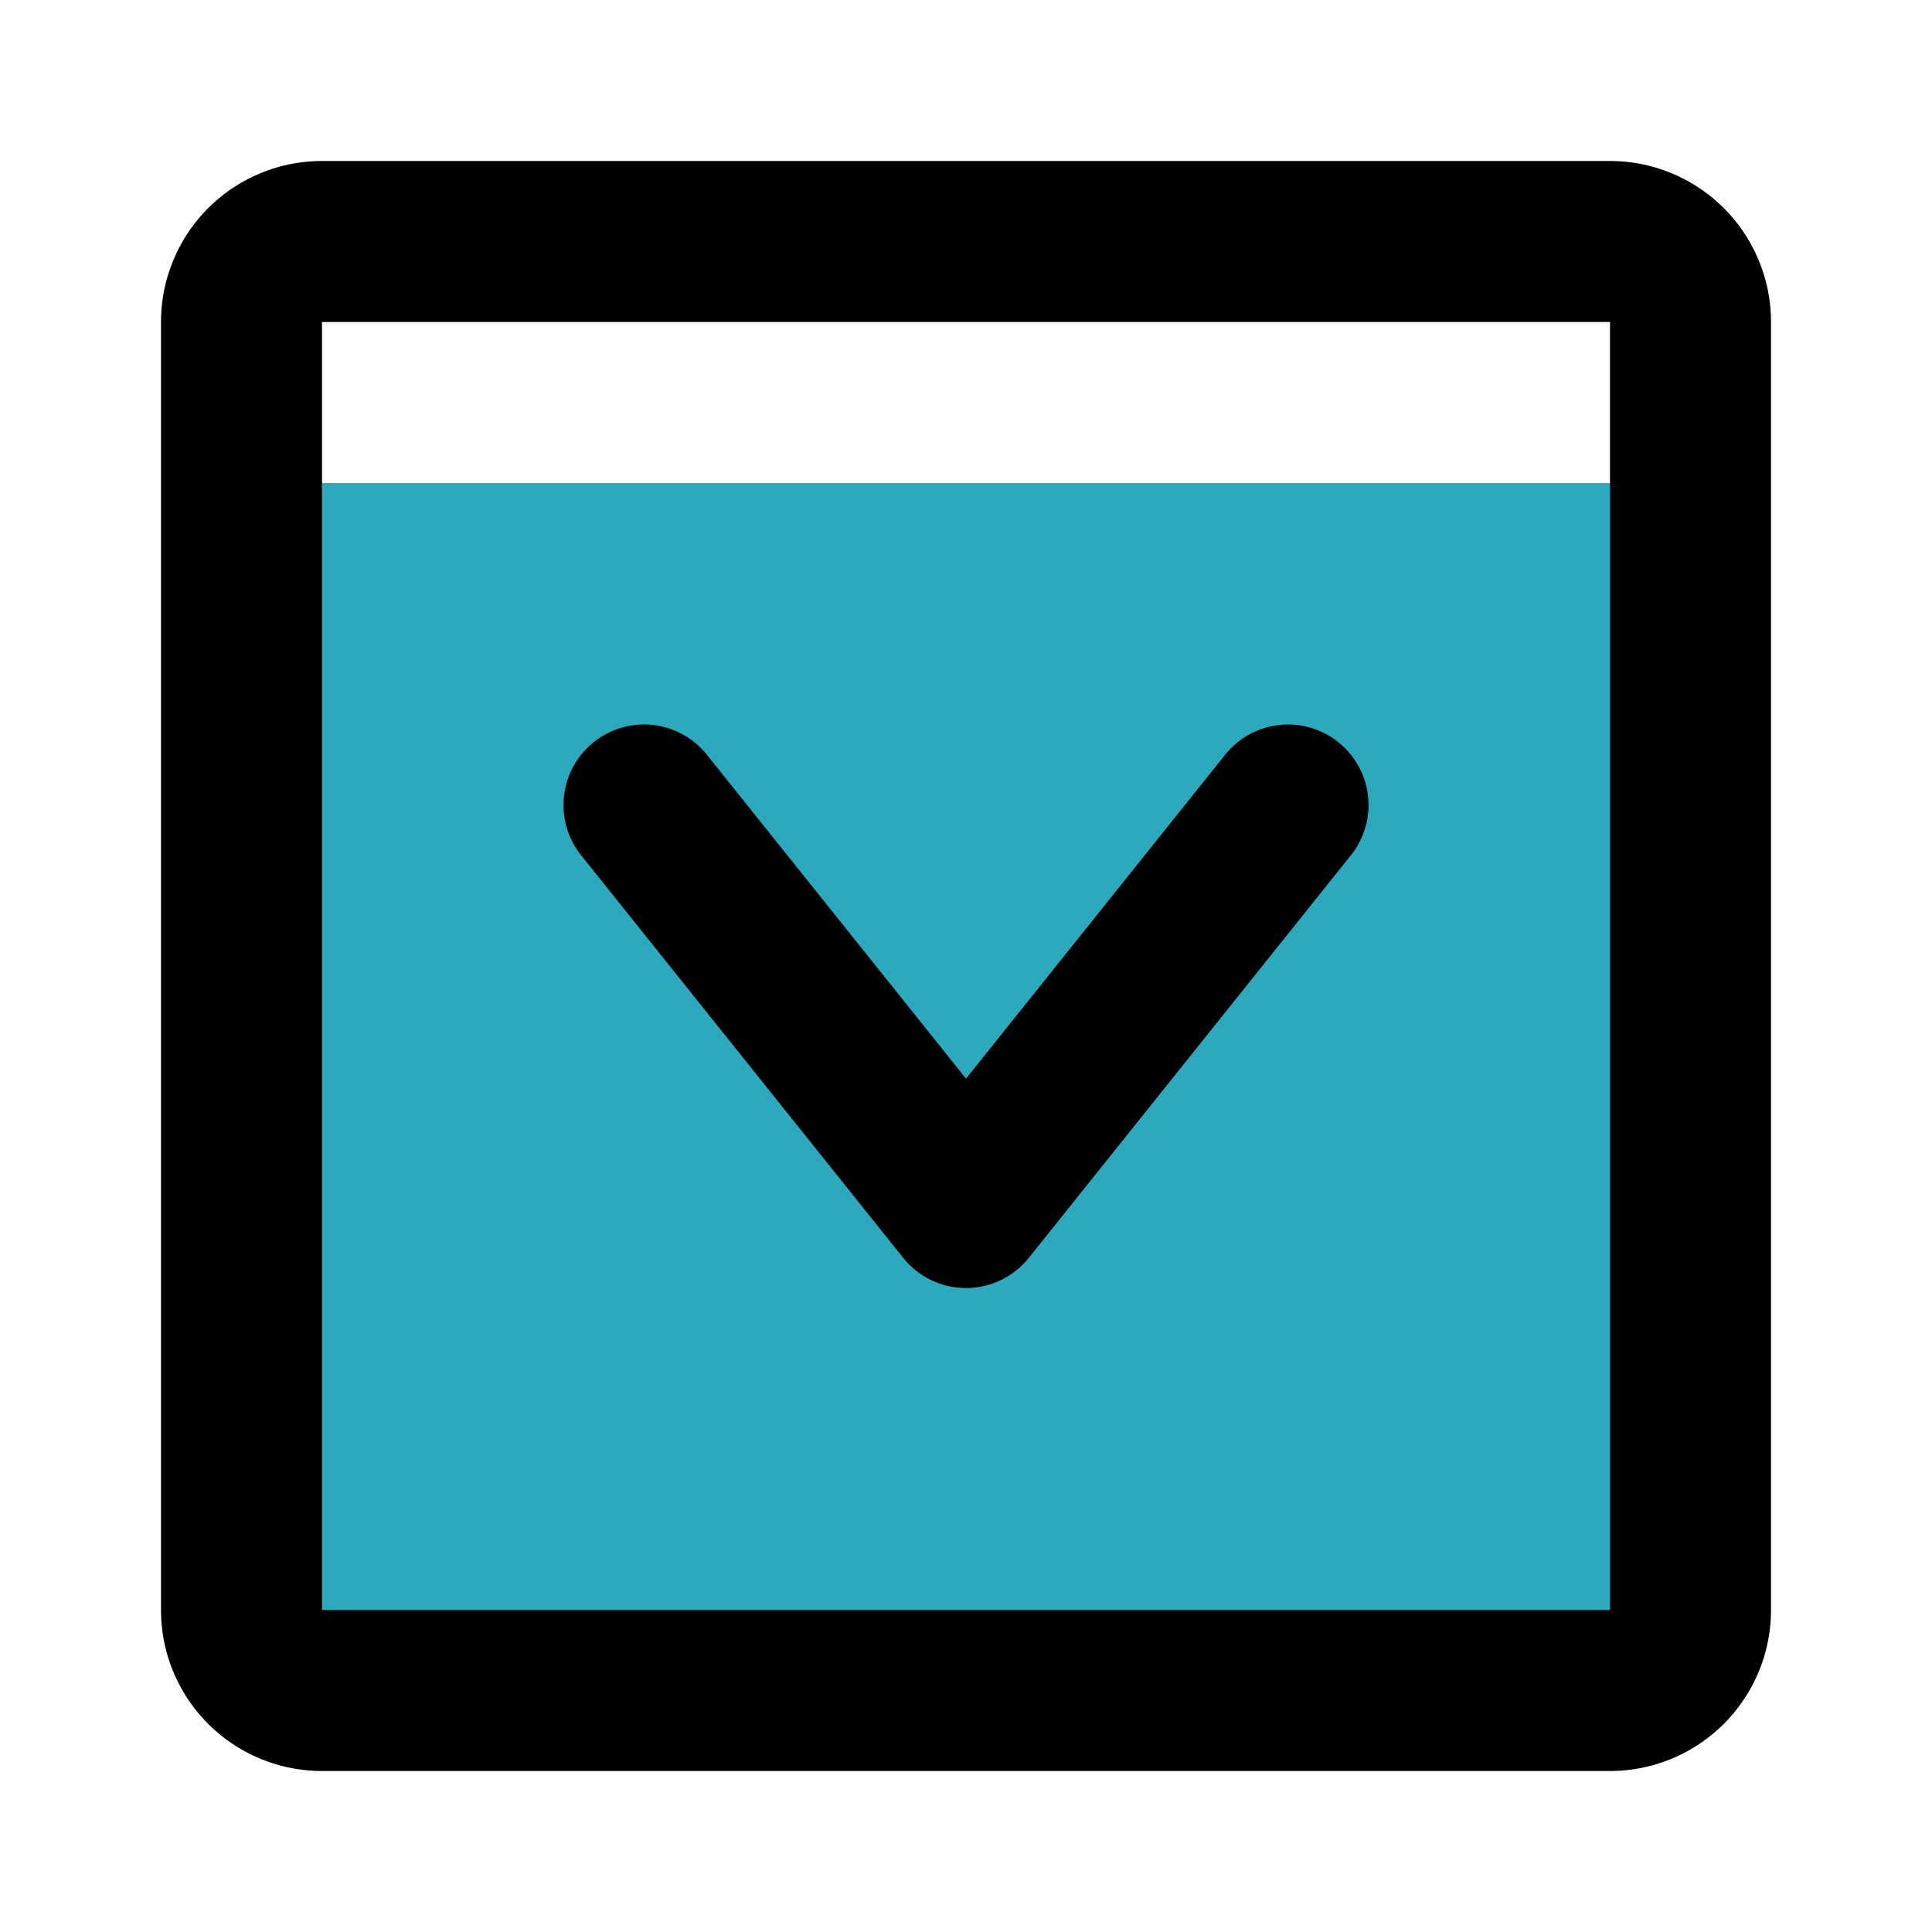
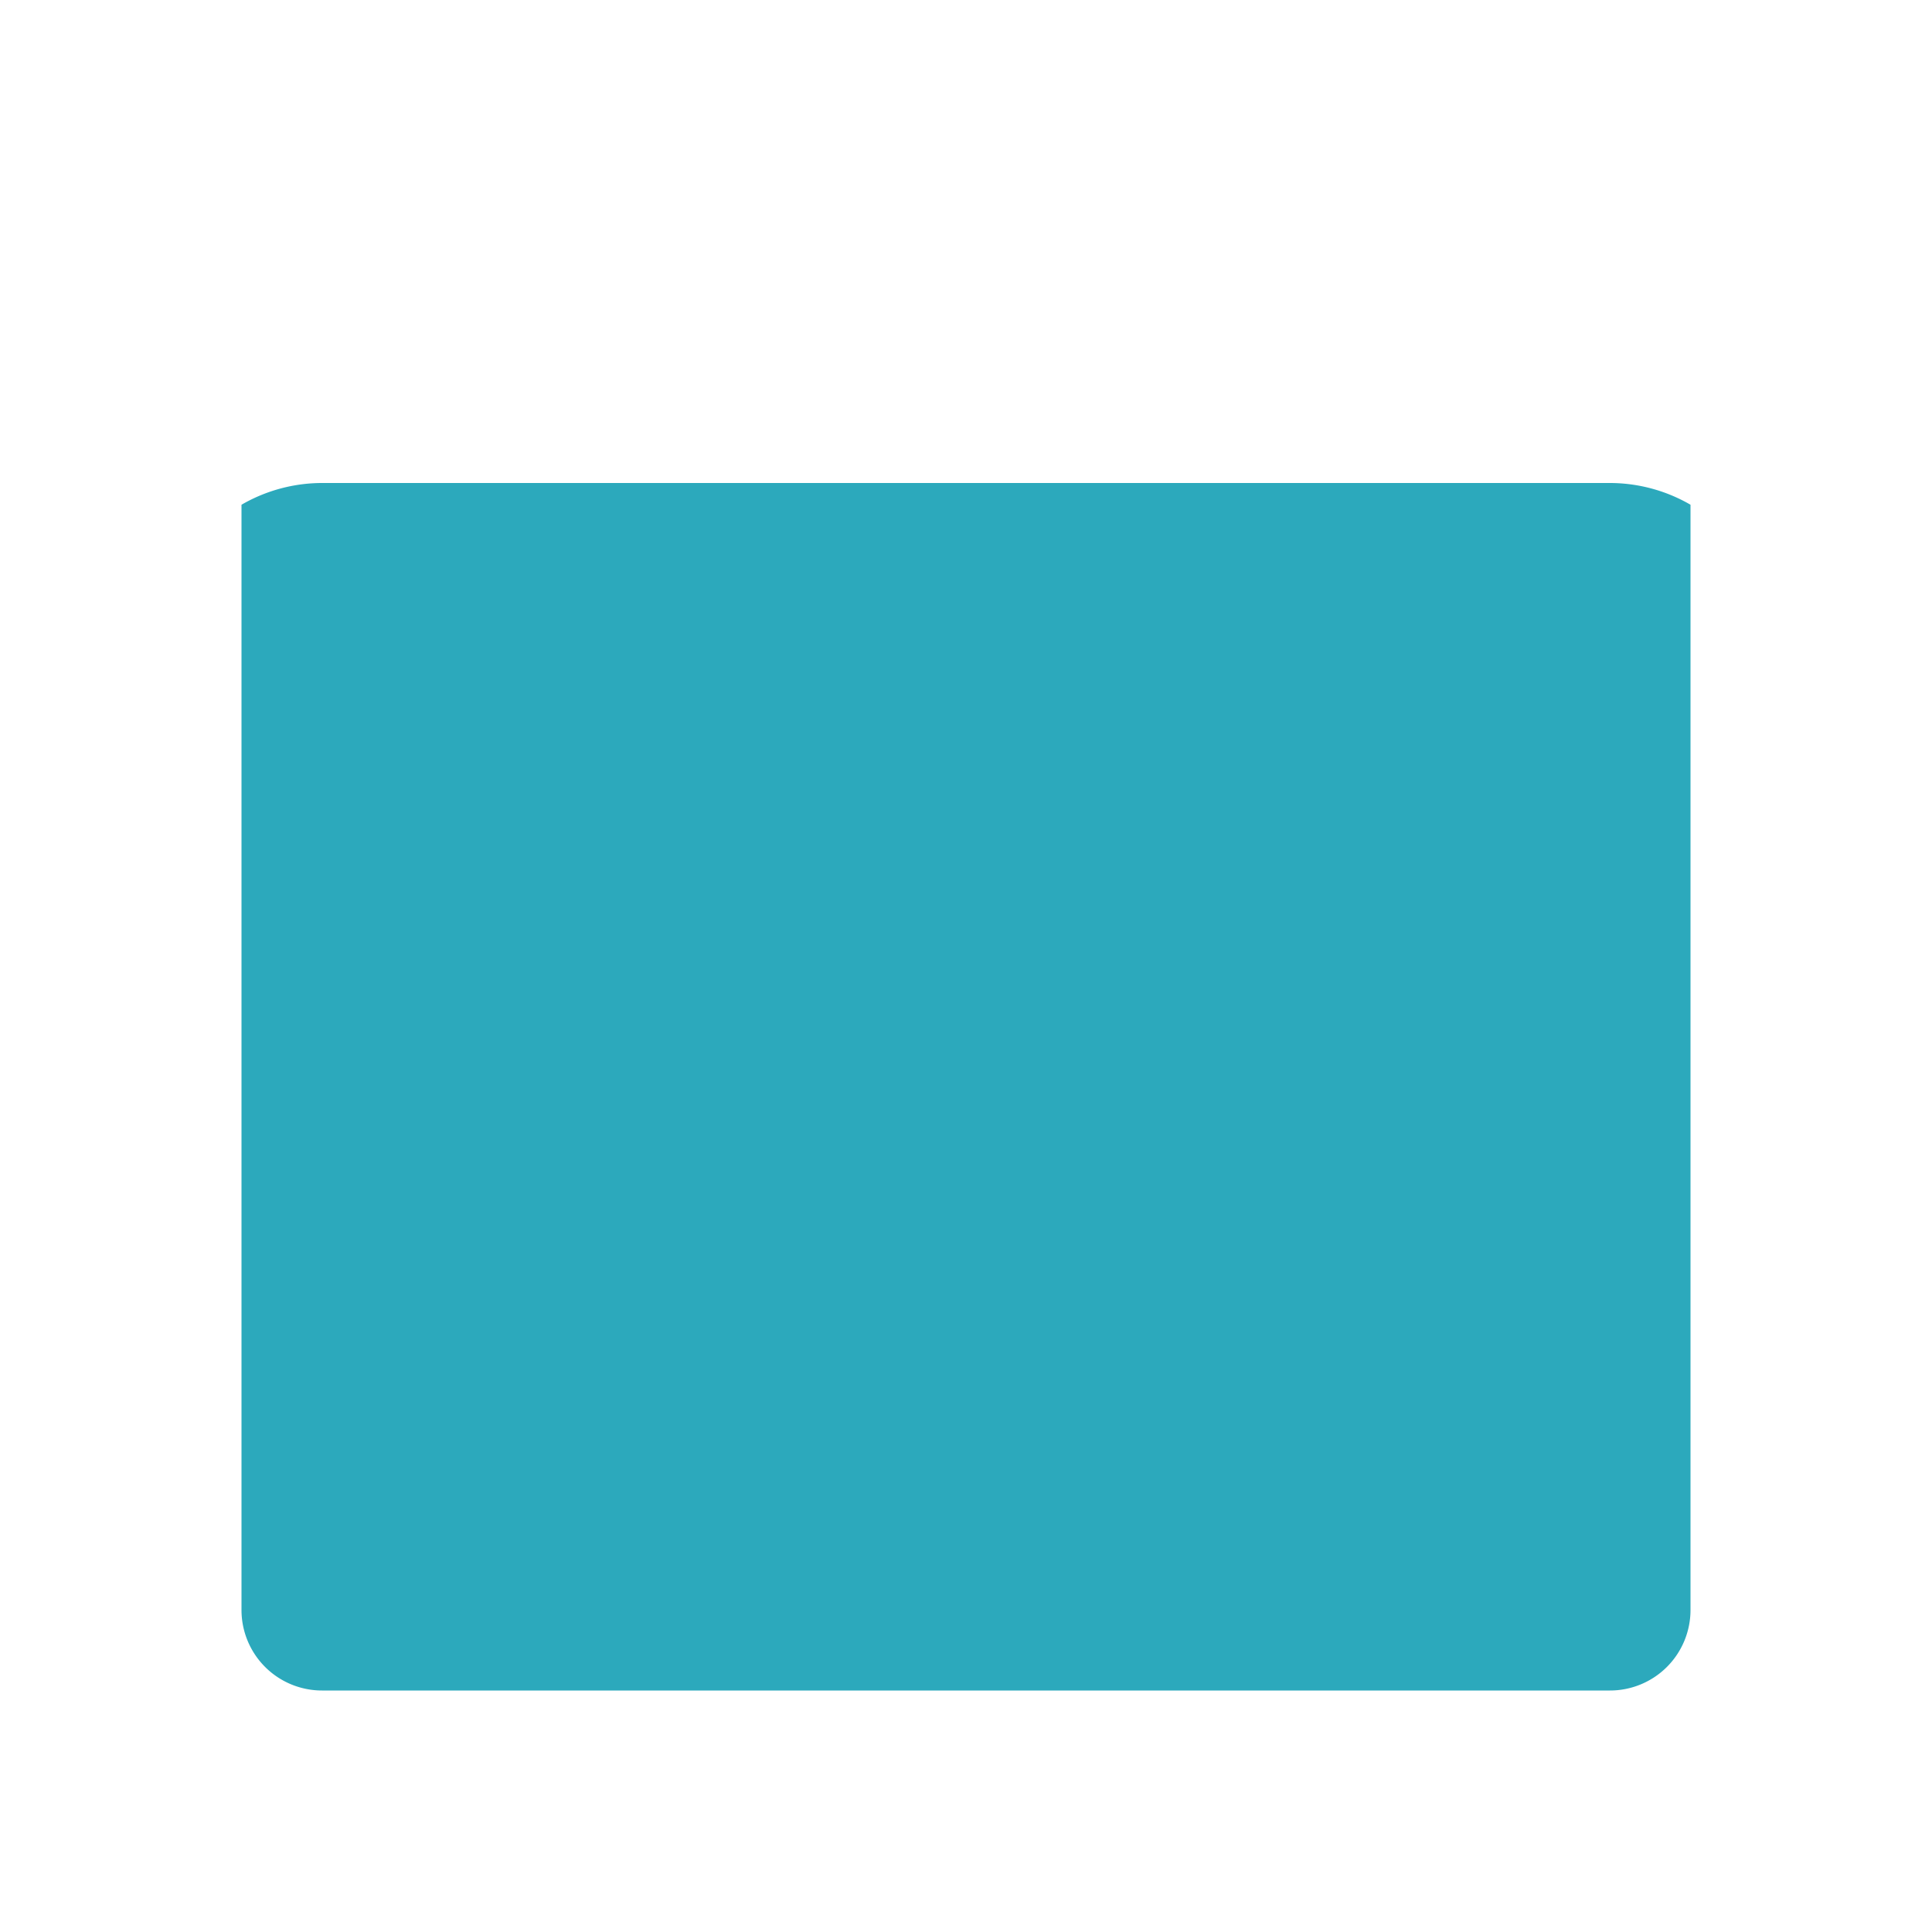
<svg xmlns="http://www.w3.org/2000/svg" fill="#000000" width="800px" height="800px" viewBox="0 0 24 24" id="down-square" data-name="Multi Color" class="icon multi-color">
  <title style="stroke-width: 2;">down square</title>
  <path id="secondary-fill" d="M21,6.27V20a1,1,0,0,1-1,1H4a1,1,0,0,1-1-1V6.27A2,2,0,0,1,4,6H20A2,2,0,0,1,21,6.27Z" style="fill: rgb(44, 169, 188); stroke-width: 2;" />
-   <path id="primary-stroke" d="M21,4V20a1,1,0,0,1-1,1H4a1,1,0,0,1-1-1V4A1,1,0,0,1,4,3H20A1,1,0,0,1,21,4ZM8,10l4,5,4-5" style="fill: none; stroke: rgb(0, 0, 0); stroke-linecap: round; stroke-linejoin: round; stroke-width: 2;" />
</svg>